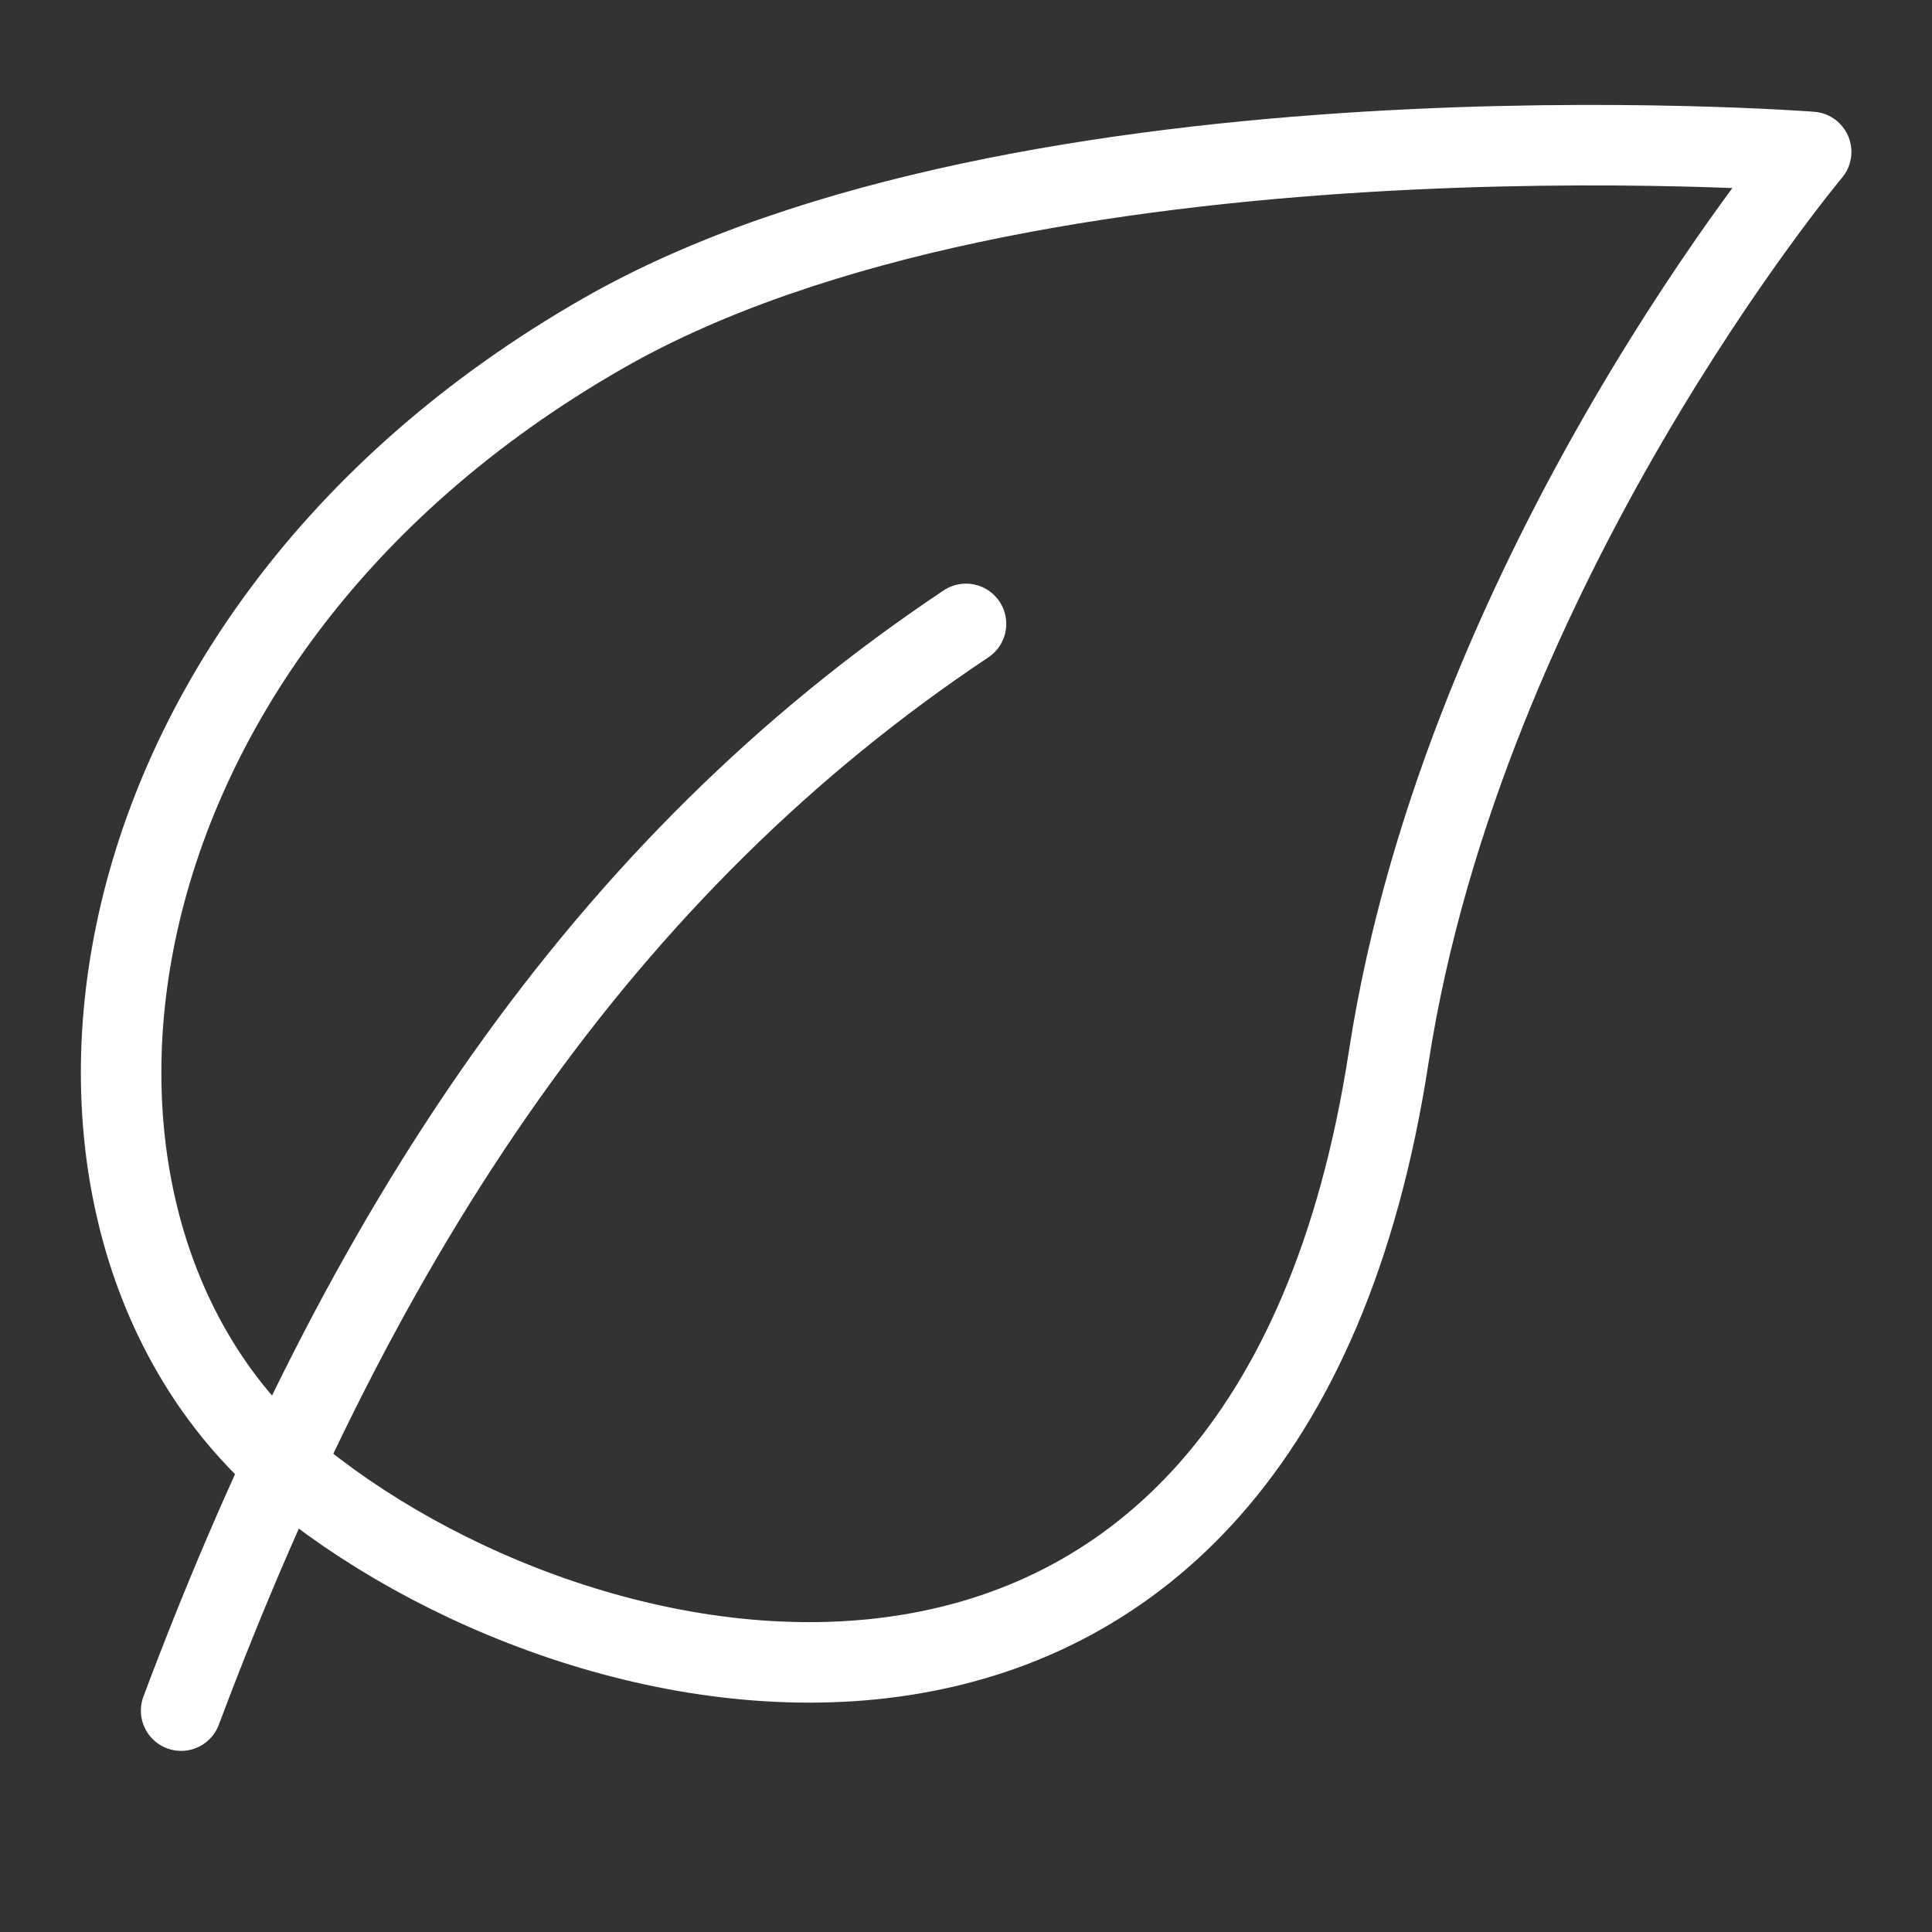
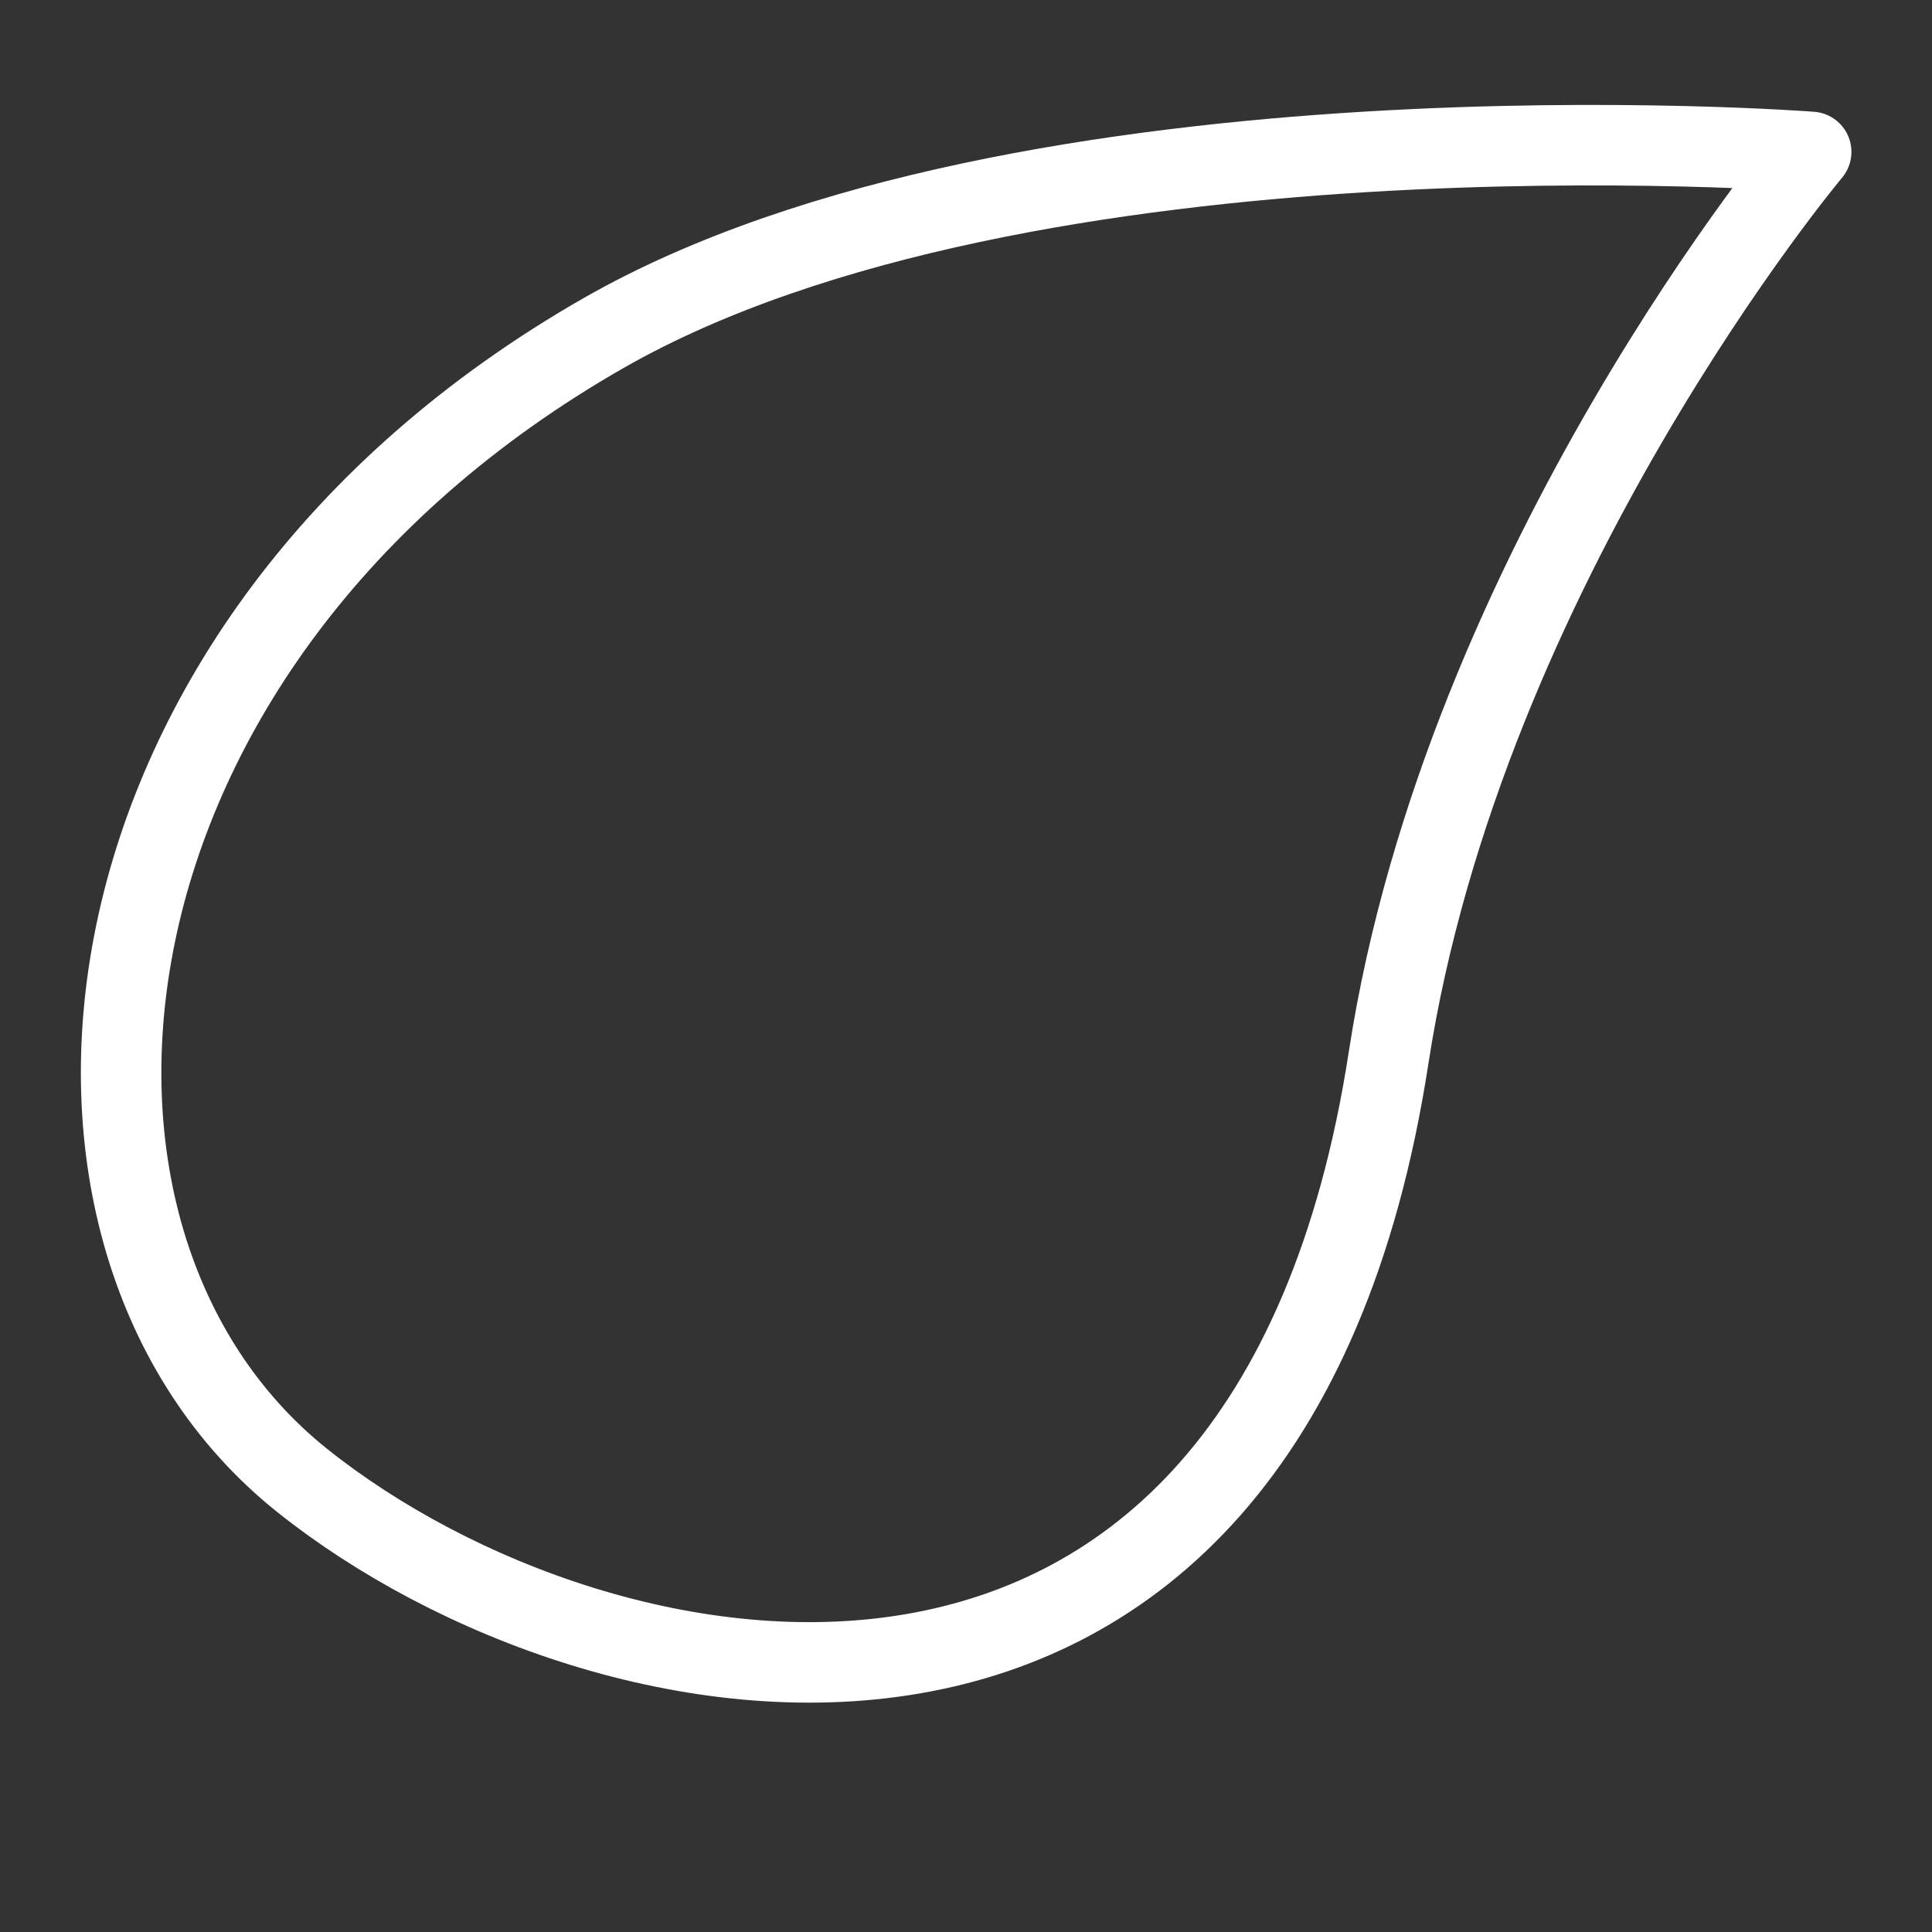
<svg xmlns="http://www.w3.org/2000/svg" width="24" height="24" viewBox="0 0 24 24" fill="none">
  <rect x="0" y="0" width="24" height="24" fill="#333333" stroke="none" />
  <path d="M7.5 4.136C12.749 1.136 22.499 1.887 22.499 1.887C22.499 1.887 18.191 7.023 17.25 13.137C15.75 22.887 7.5 21.387 3.749 18.387C-0 15.386 0.75 7.994 7.5 4.136Z" stroke="white" stroke-linejoin="round" />
-   <path d="M2.25 21.25C4.5 15.25 7.5 10.75 12 7.75" stroke="white" stroke-linecap="round" />
</svg>